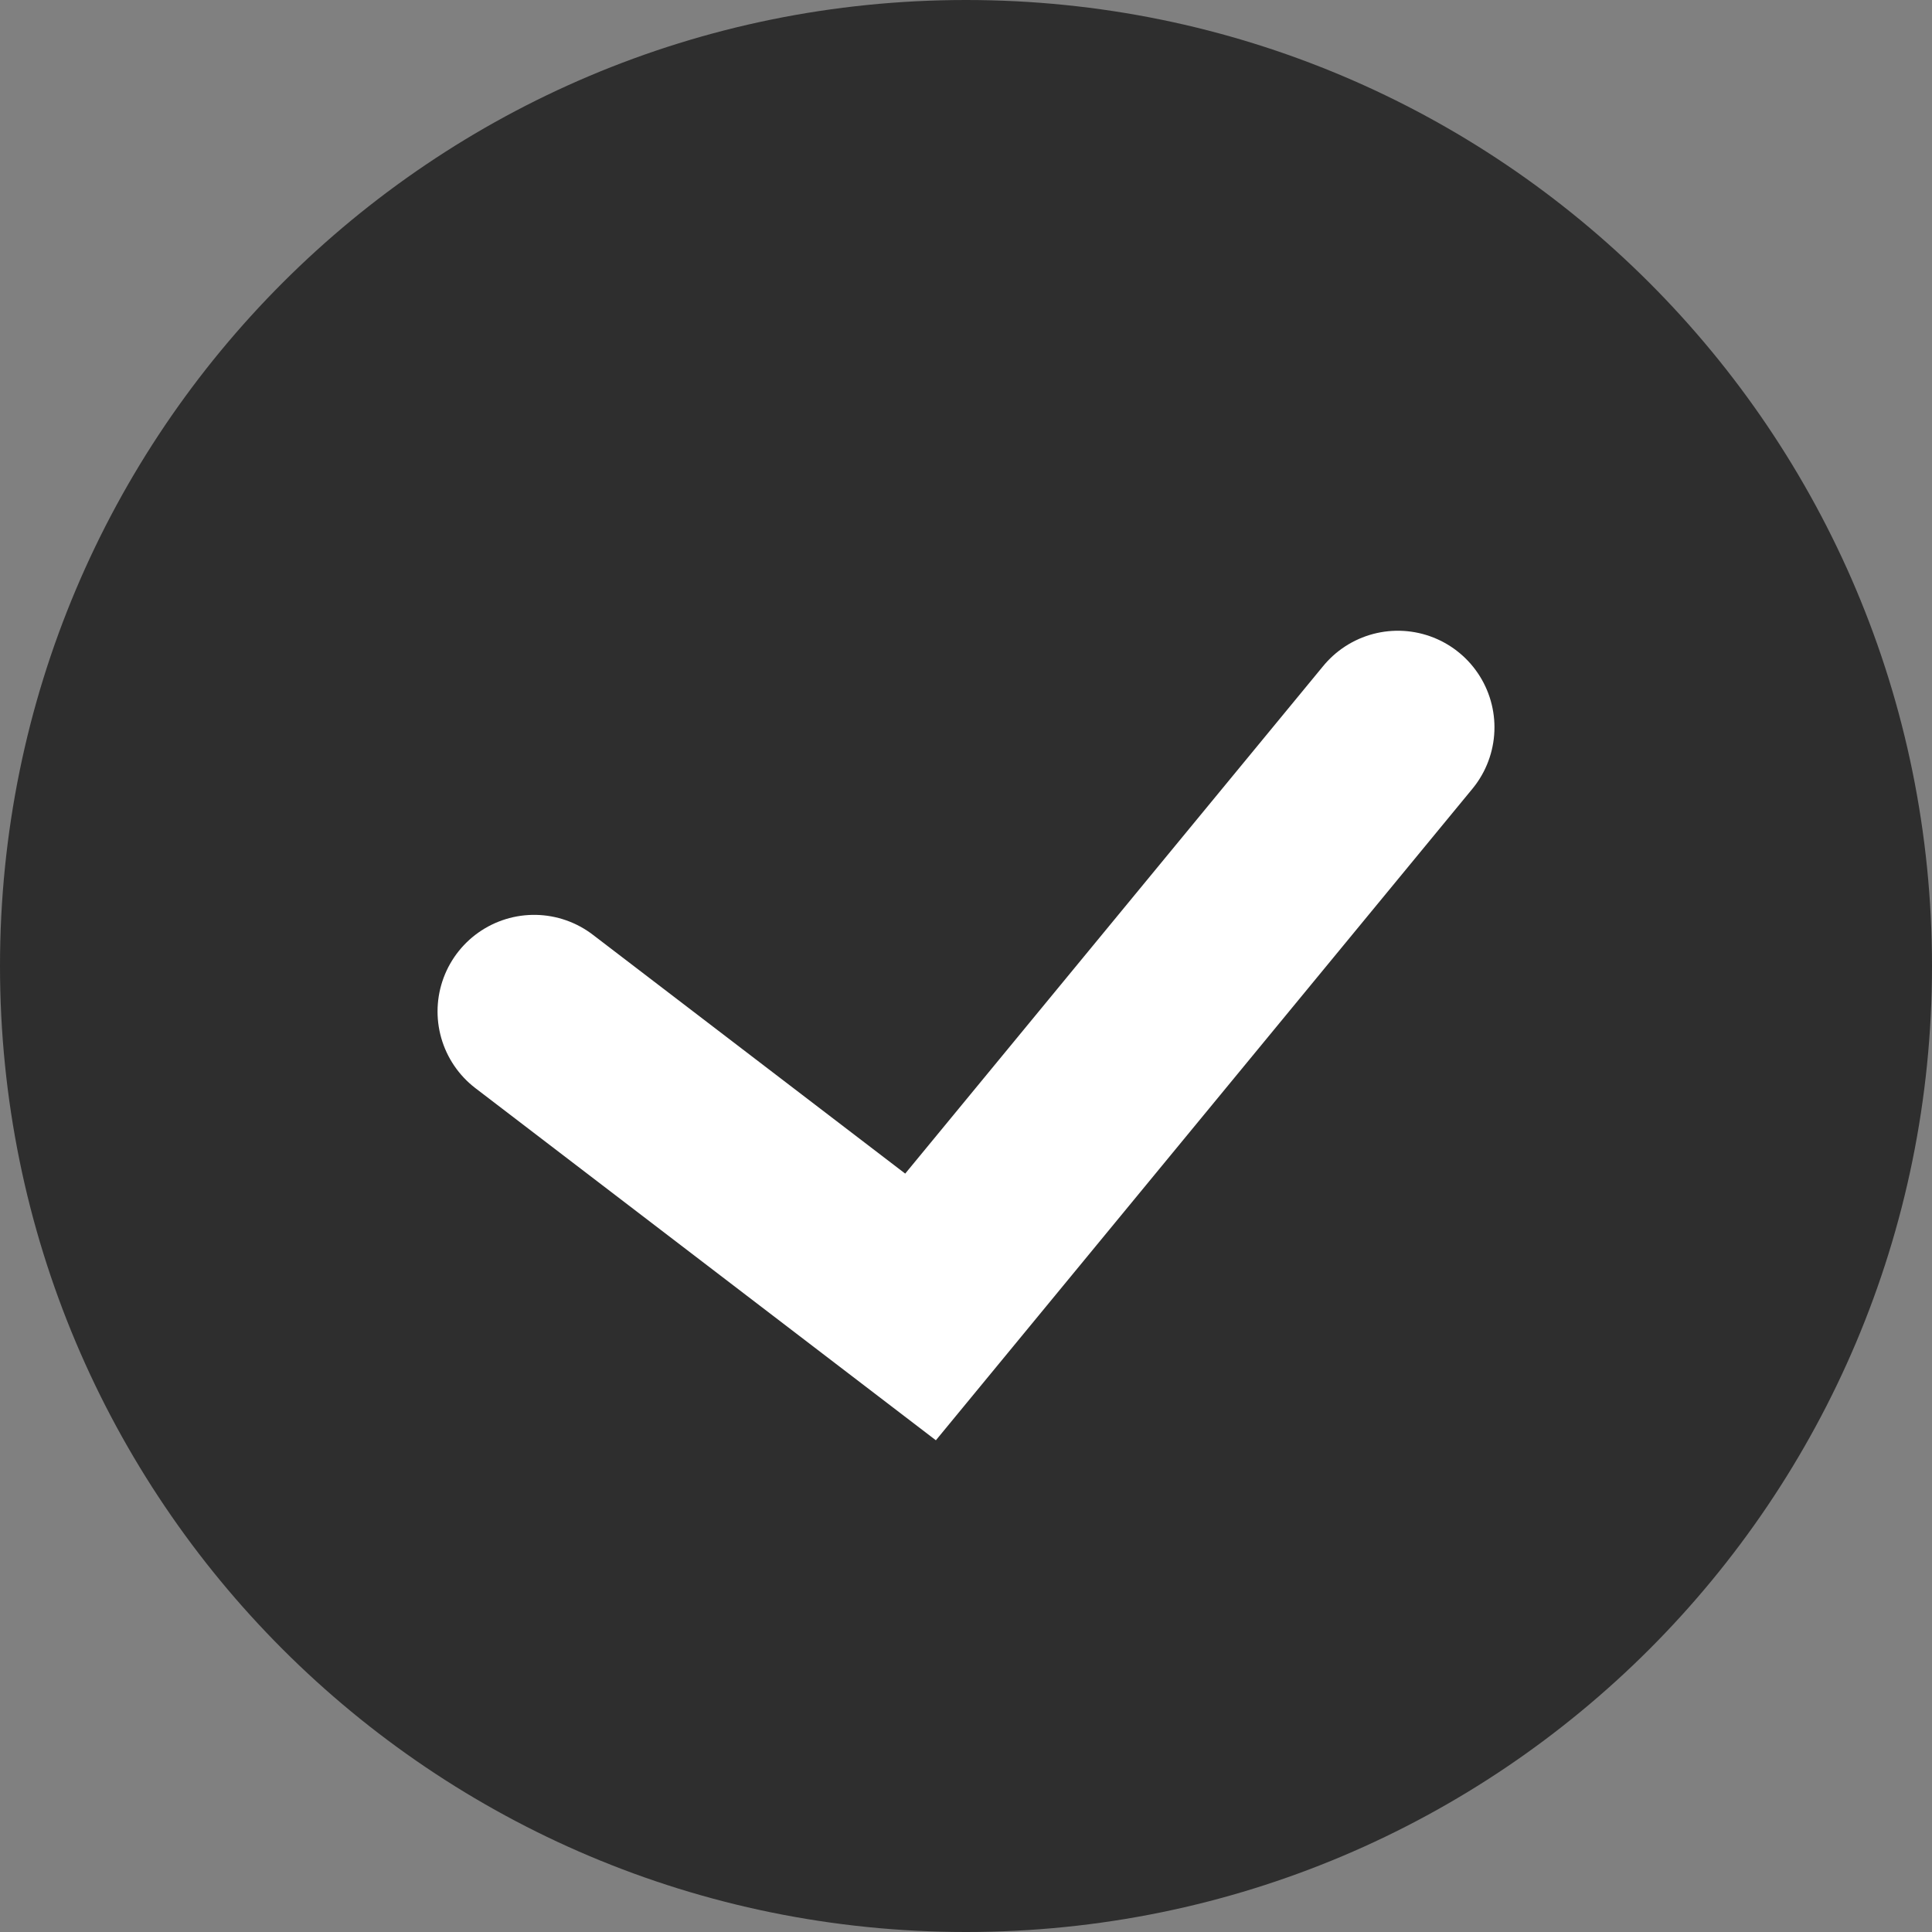
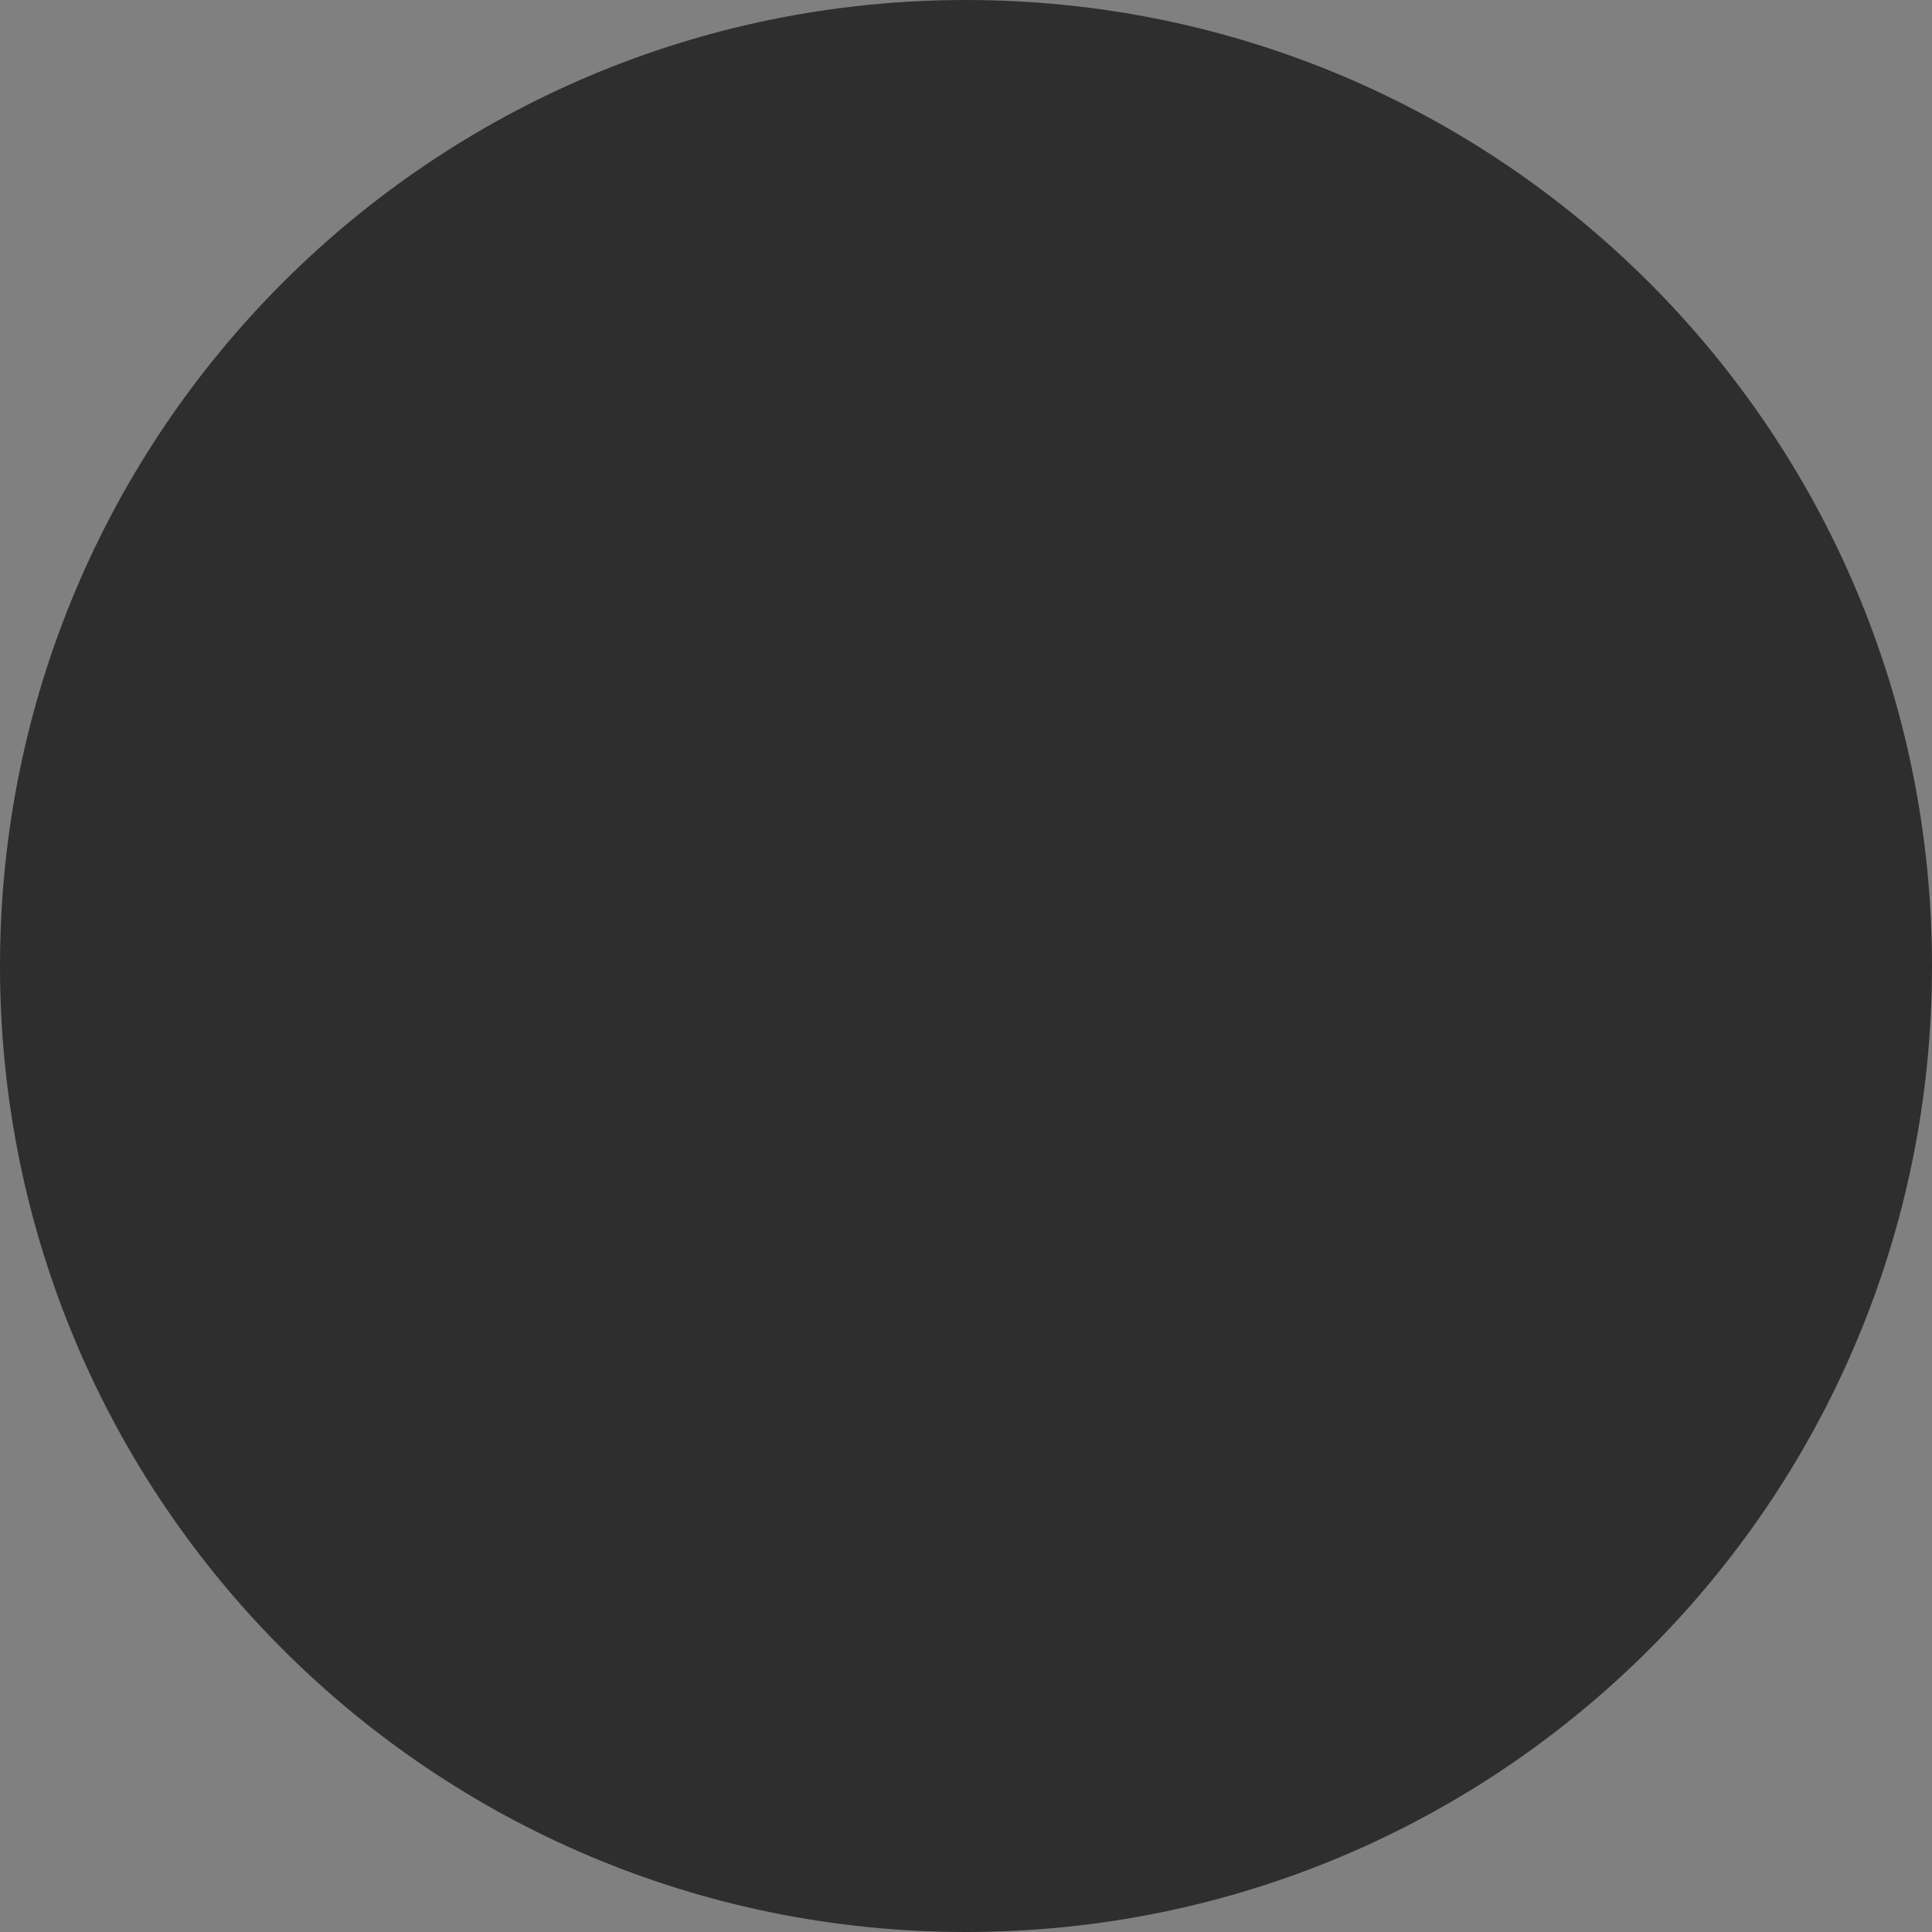
<svg xmlns="http://www.w3.org/2000/svg" xmlns:xlink="http://www.w3.org/1999/xlink" version="1.1" id="Layer_1" x="0px" y="0px" viewBox="0 0 17 17" style="enable-background:new 0 0 17 17;" xml:space="preserve">
  <rect x="0" y="0" width="17" height="17" fill="#808080" stroke="none" />
  <style type="text/css">

	.st0{clip-path:url(#SVGID_2_);fill:#2E2E2E;}

	.st1{clip-path:url(#SVGID_2_);fill:none;stroke:#FFFFFF;stroke-width:1.7;stroke-linecap:round;stroke-miterlimit:10;}

</style>
  <g>
    <defs>
      <rect id="SVGID_1_" width="17" height="17" />
    </defs>
    <clipPath id="SVGID_2_">
      <use xlink:href="#SVGID_1_" style="overflow:visible;" />
    </clipPath>
    <path class="st0" d="M17,8.5c0,4.7-3.8,8.5-8.5,8.5S0,13.2,0,8.5S3.8,0,8.5,0S17,3.8,17,8.5" />
-     <polyline class="st1" points="4.7,8.9 8.1,11.5 12.3,6.4  " />
  </g>
</svg>